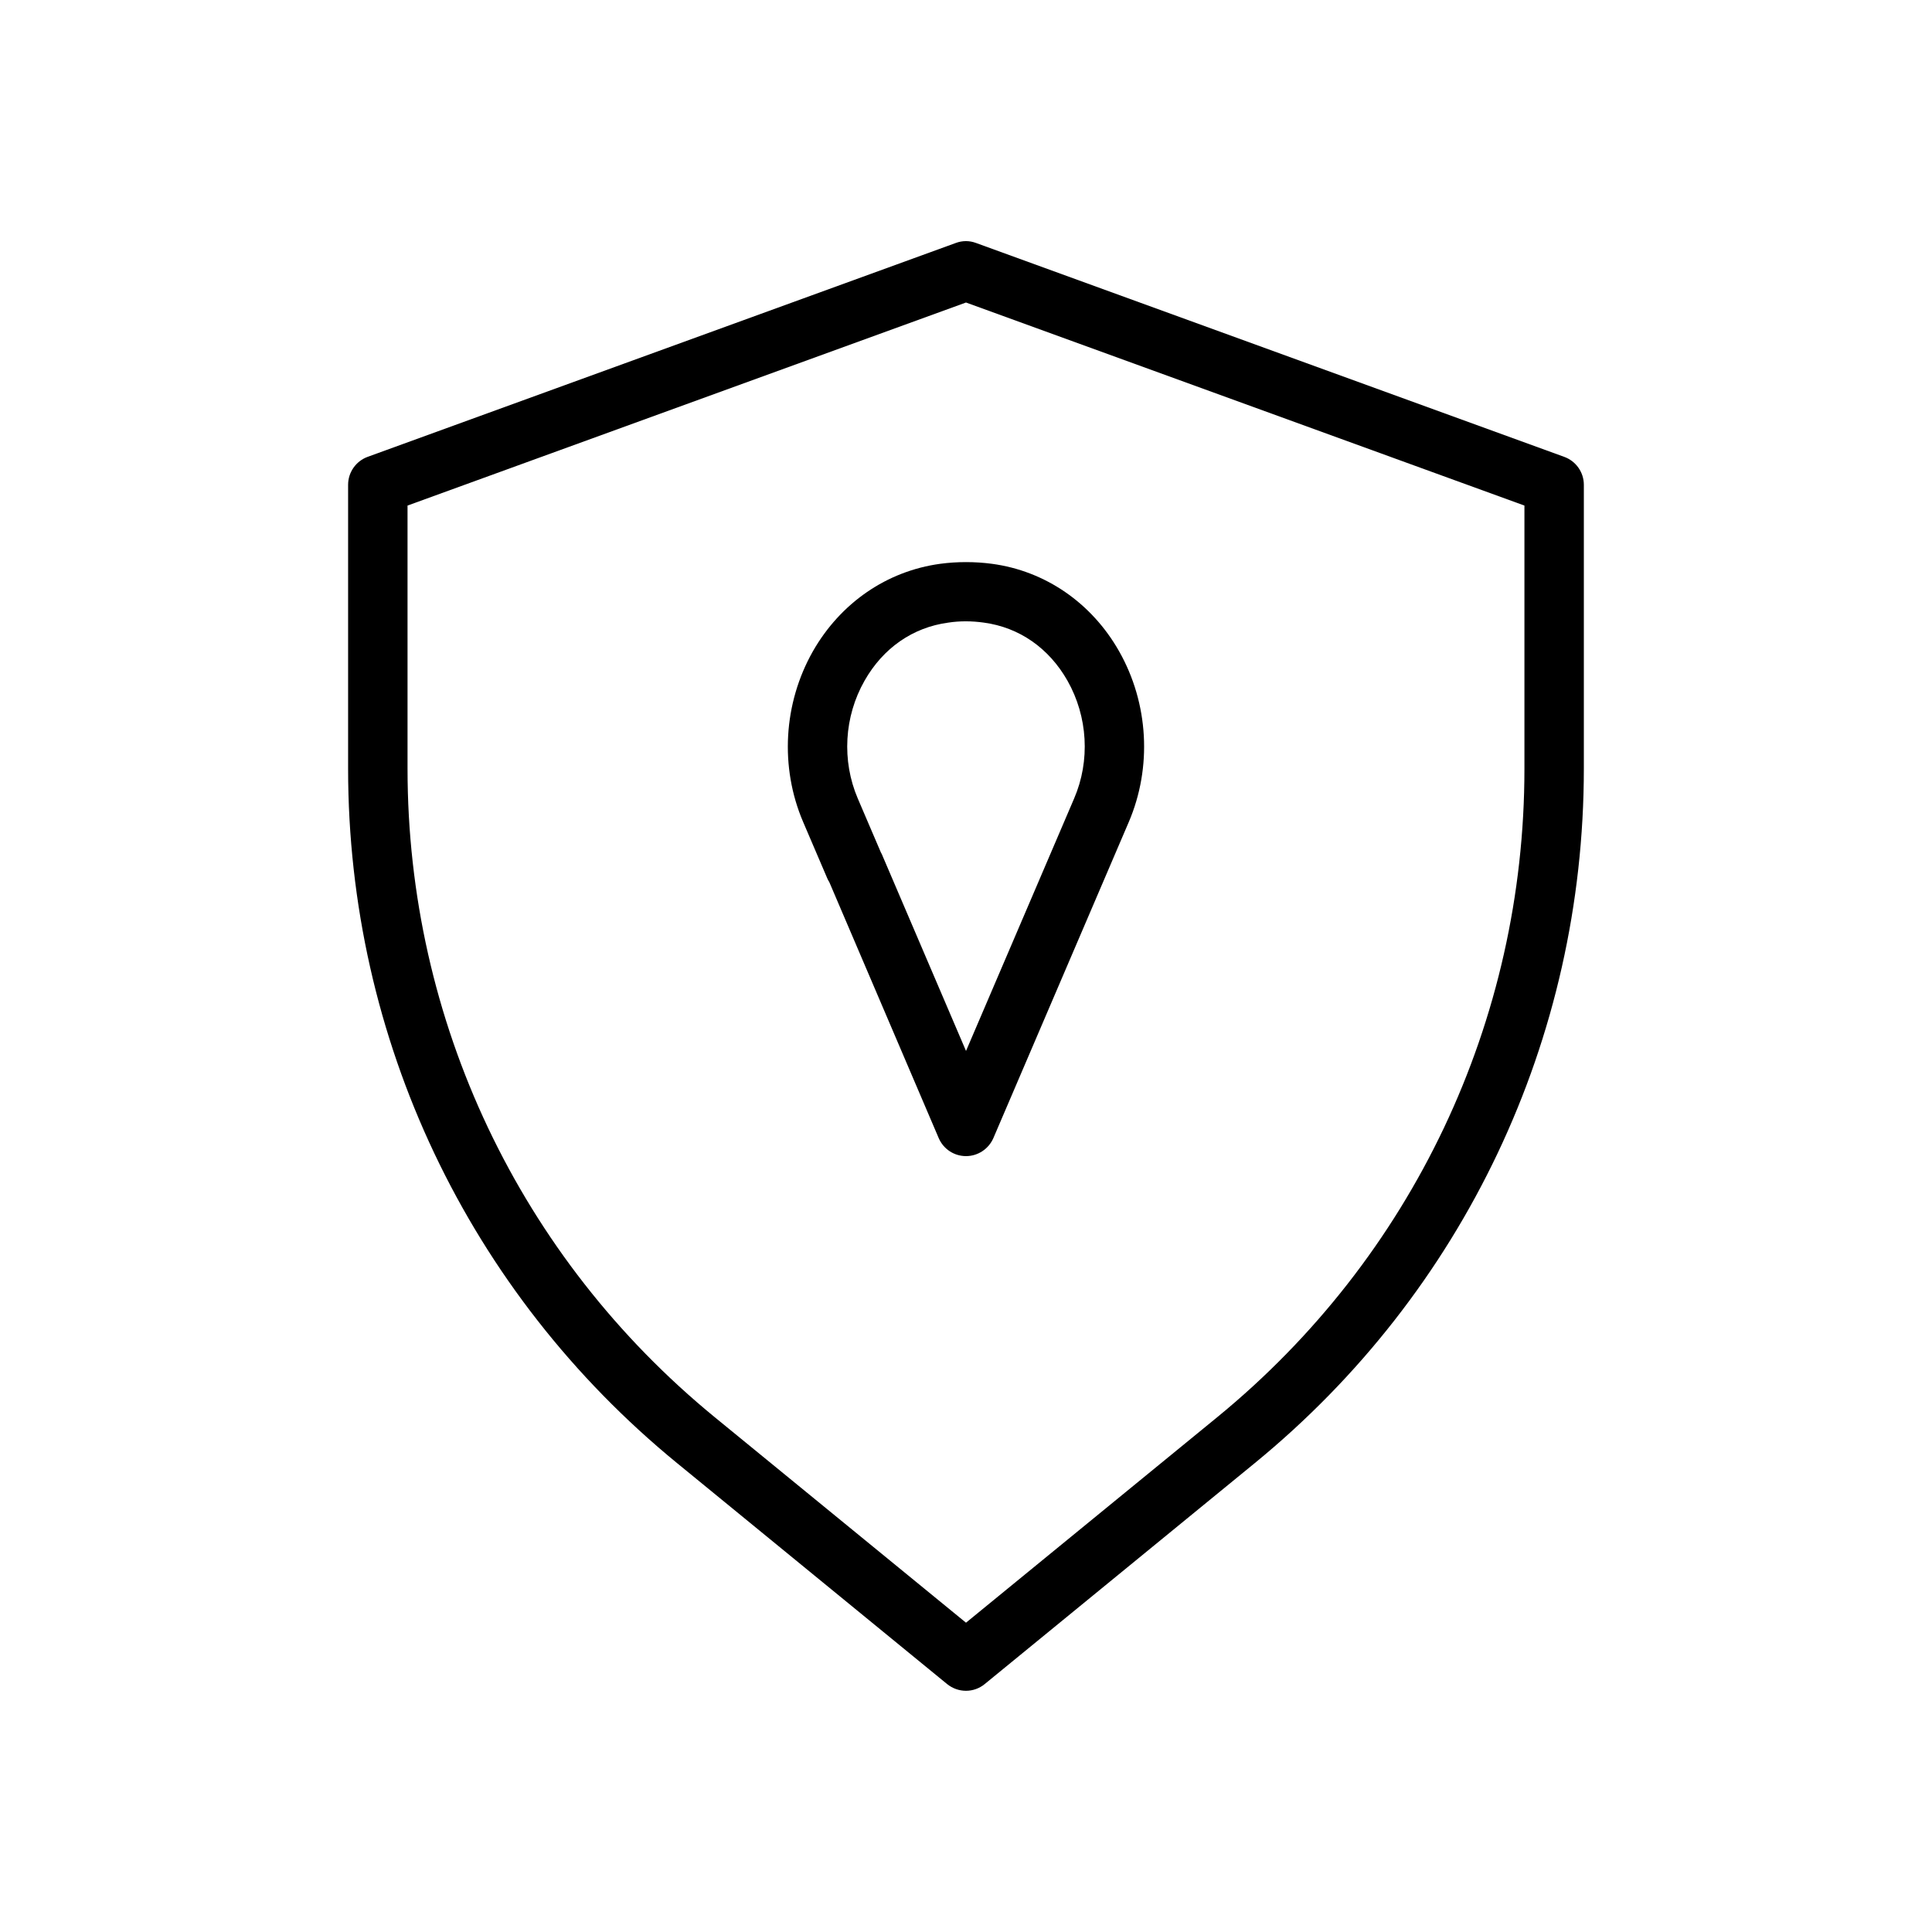
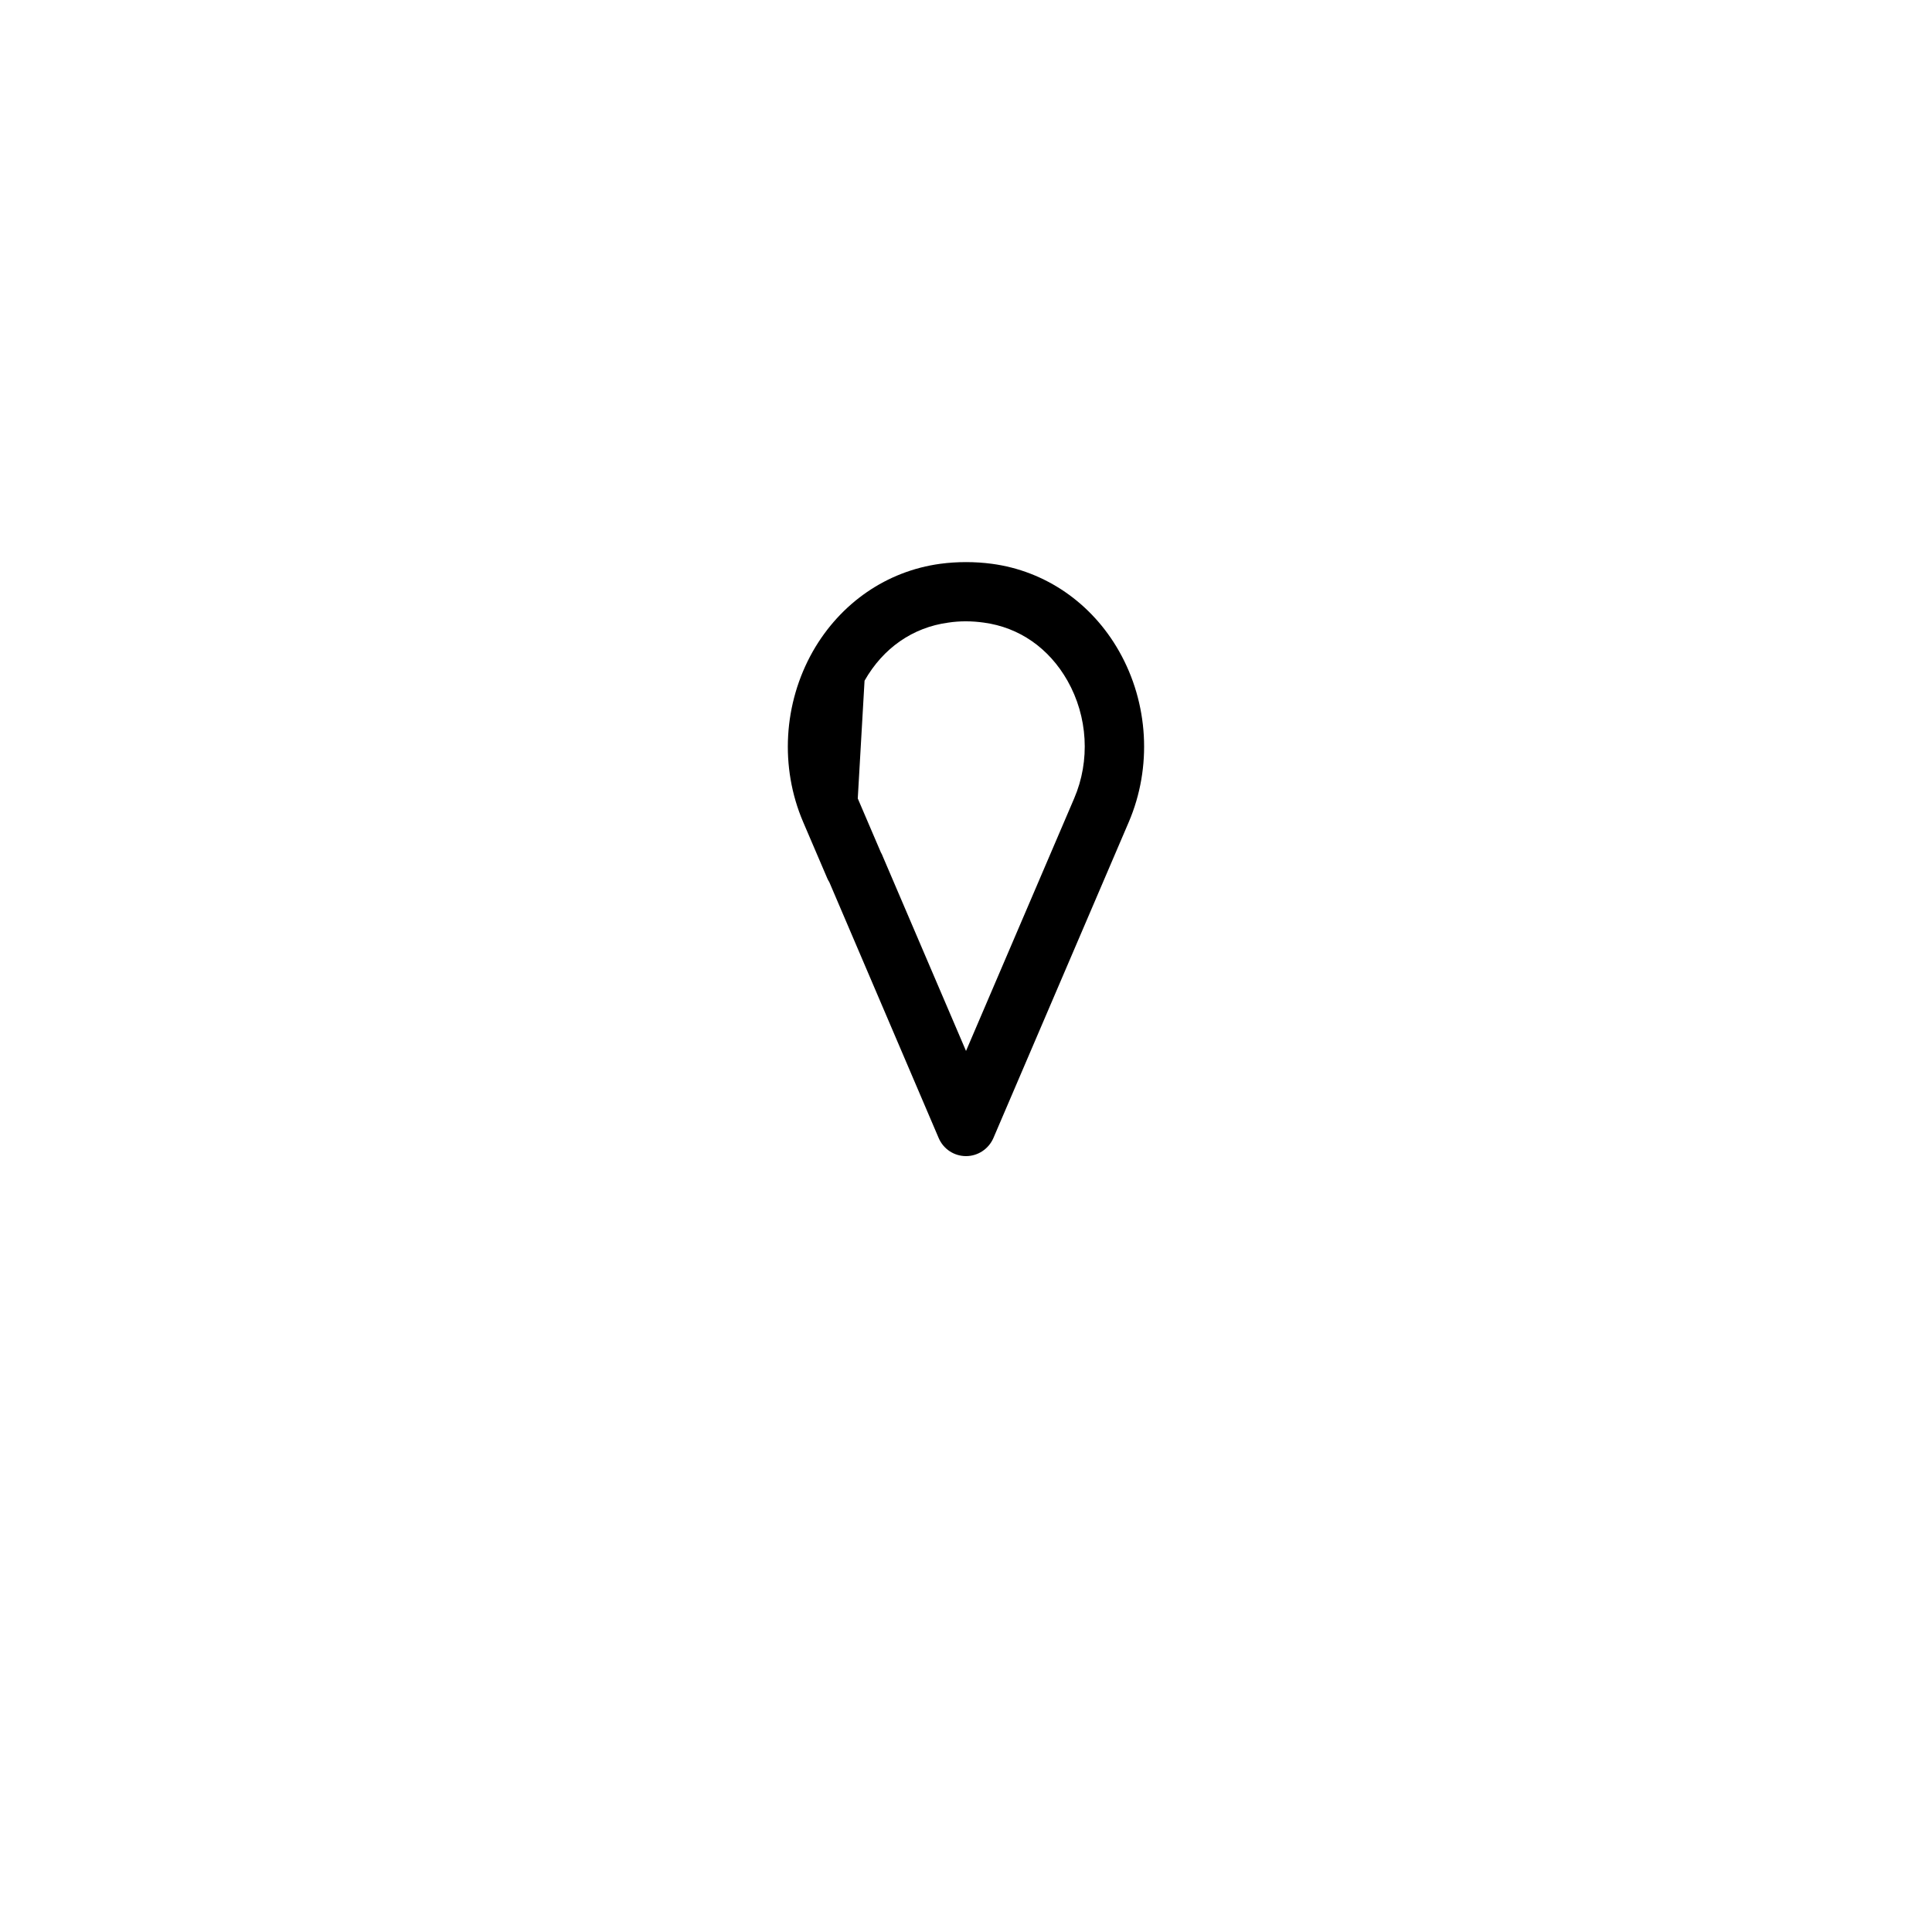
<svg xmlns="http://www.w3.org/2000/svg" fill="#000000" width="800px" height="800px" version="1.1" viewBox="144 144 512 512">
  <g>
-     <path d="m323.48 531.78 71.539 58.535c1.449 1.164 3.211 1.762 4.977 1.762 1.762 0 3.527-0.598 4.977-1.793l71.539-58.535c55.418-45.344 87.223-112.41 87.223-184.05v-75.227c0-3.305-2.078-6.266-5.195-7.398l-155.87-56.68c-1.762-0.66-3.621-0.66-5.383 0l-155.87 56.68c-3.086 1.133-5.164 4.09-5.164 7.398v75.258c0 71.602 31.801 138.7 87.223 184.05zm-71.48-253.8 148-53.812 147.99 53.812v69.746c0 66.879-29.691 129.51-81.43 171.86l-66.562 54.445-66.566-54.441c-51.734-42.355-81.43-105.02-81.43-171.87z" />
-     <path d="m363.29 376.89c0.125 0.285 0.285 0.566 0.473 0.852l29 67.855c1.258 2.93 4.094 4.785 7.242 4.785s5.984-1.891 7.242-4.754l35.895-83.789c6.203-14.516 5.258-31.426-2.551-45.219-7.273-12.848-19.586-21.316-33.723-23.207-4.504-0.598-9.227-0.598-13.699 0-14.168 1.922-26.449 10.391-33.754 23.207-7.809 13.793-8.785 30.672-2.582 45.188zm9.824-52.492c4.91-8.656 12.781-14.137 22.199-15.398 3.055-0.473 6.297-0.441 9.414 0 9.383 1.262 17.254 6.742 22.168 15.398 5.383 9.512 6.074 21.191 1.762 31.207l-28.652 66.91-22.043-51.516c-0.156-0.406-0.316-0.785-0.535-1.133l-6.109-14.262c-4.281-10.016-3.621-21.695 1.797-31.207z" />
+     <path d="m363.29 376.89c0.125 0.285 0.285 0.566 0.473 0.852l29 67.855c1.258 2.93 4.094 4.785 7.242 4.785s5.984-1.891 7.242-4.754l35.895-83.789c6.203-14.516 5.258-31.426-2.551-45.219-7.273-12.848-19.586-21.316-33.723-23.207-4.504-0.598-9.227-0.598-13.699 0-14.168 1.922-26.449 10.391-33.754 23.207-7.809 13.793-8.785 30.672-2.582 45.188zm9.824-52.492c4.91-8.656 12.781-14.137 22.199-15.398 3.055-0.473 6.297-0.441 9.414 0 9.383 1.262 17.254 6.742 22.168 15.398 5.383 9.512 6.074 21.191 1.762 31.207l-28.652 66.91-22.043-51.516c-0.156-0.406-0.316-0.785-0.535-1.133l-6.109-14.262z" />
  </g>
</svg>